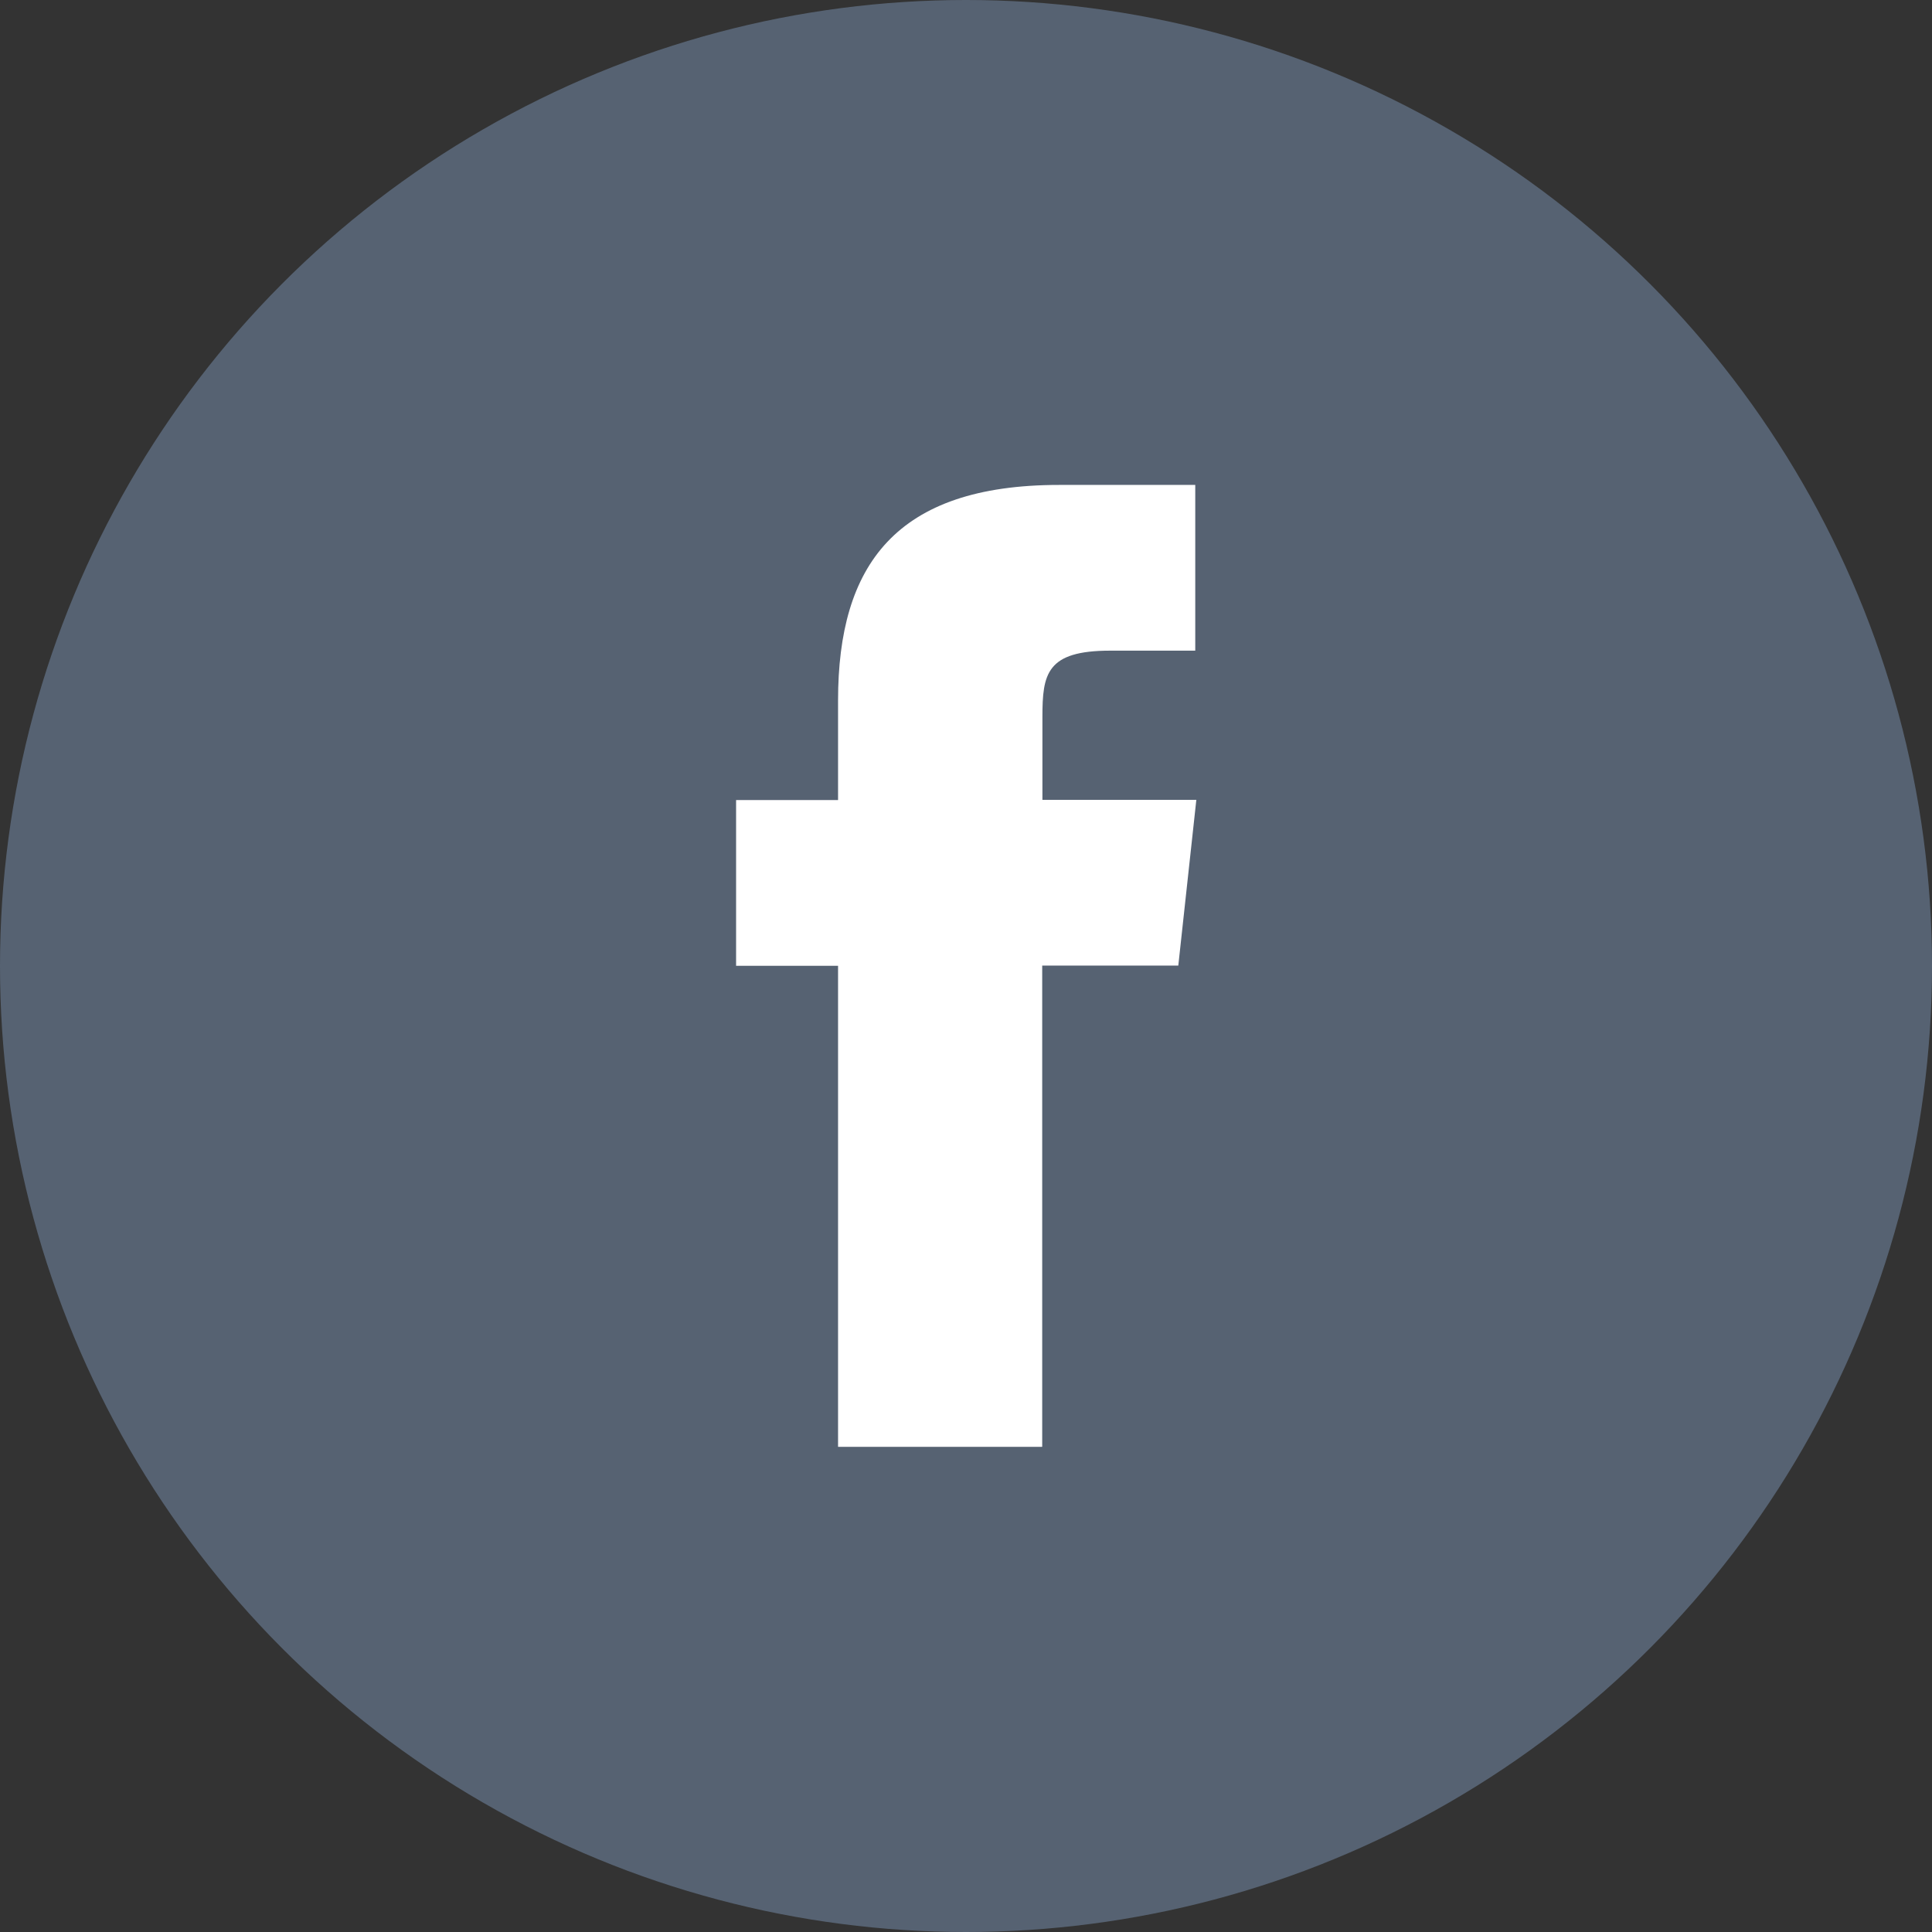
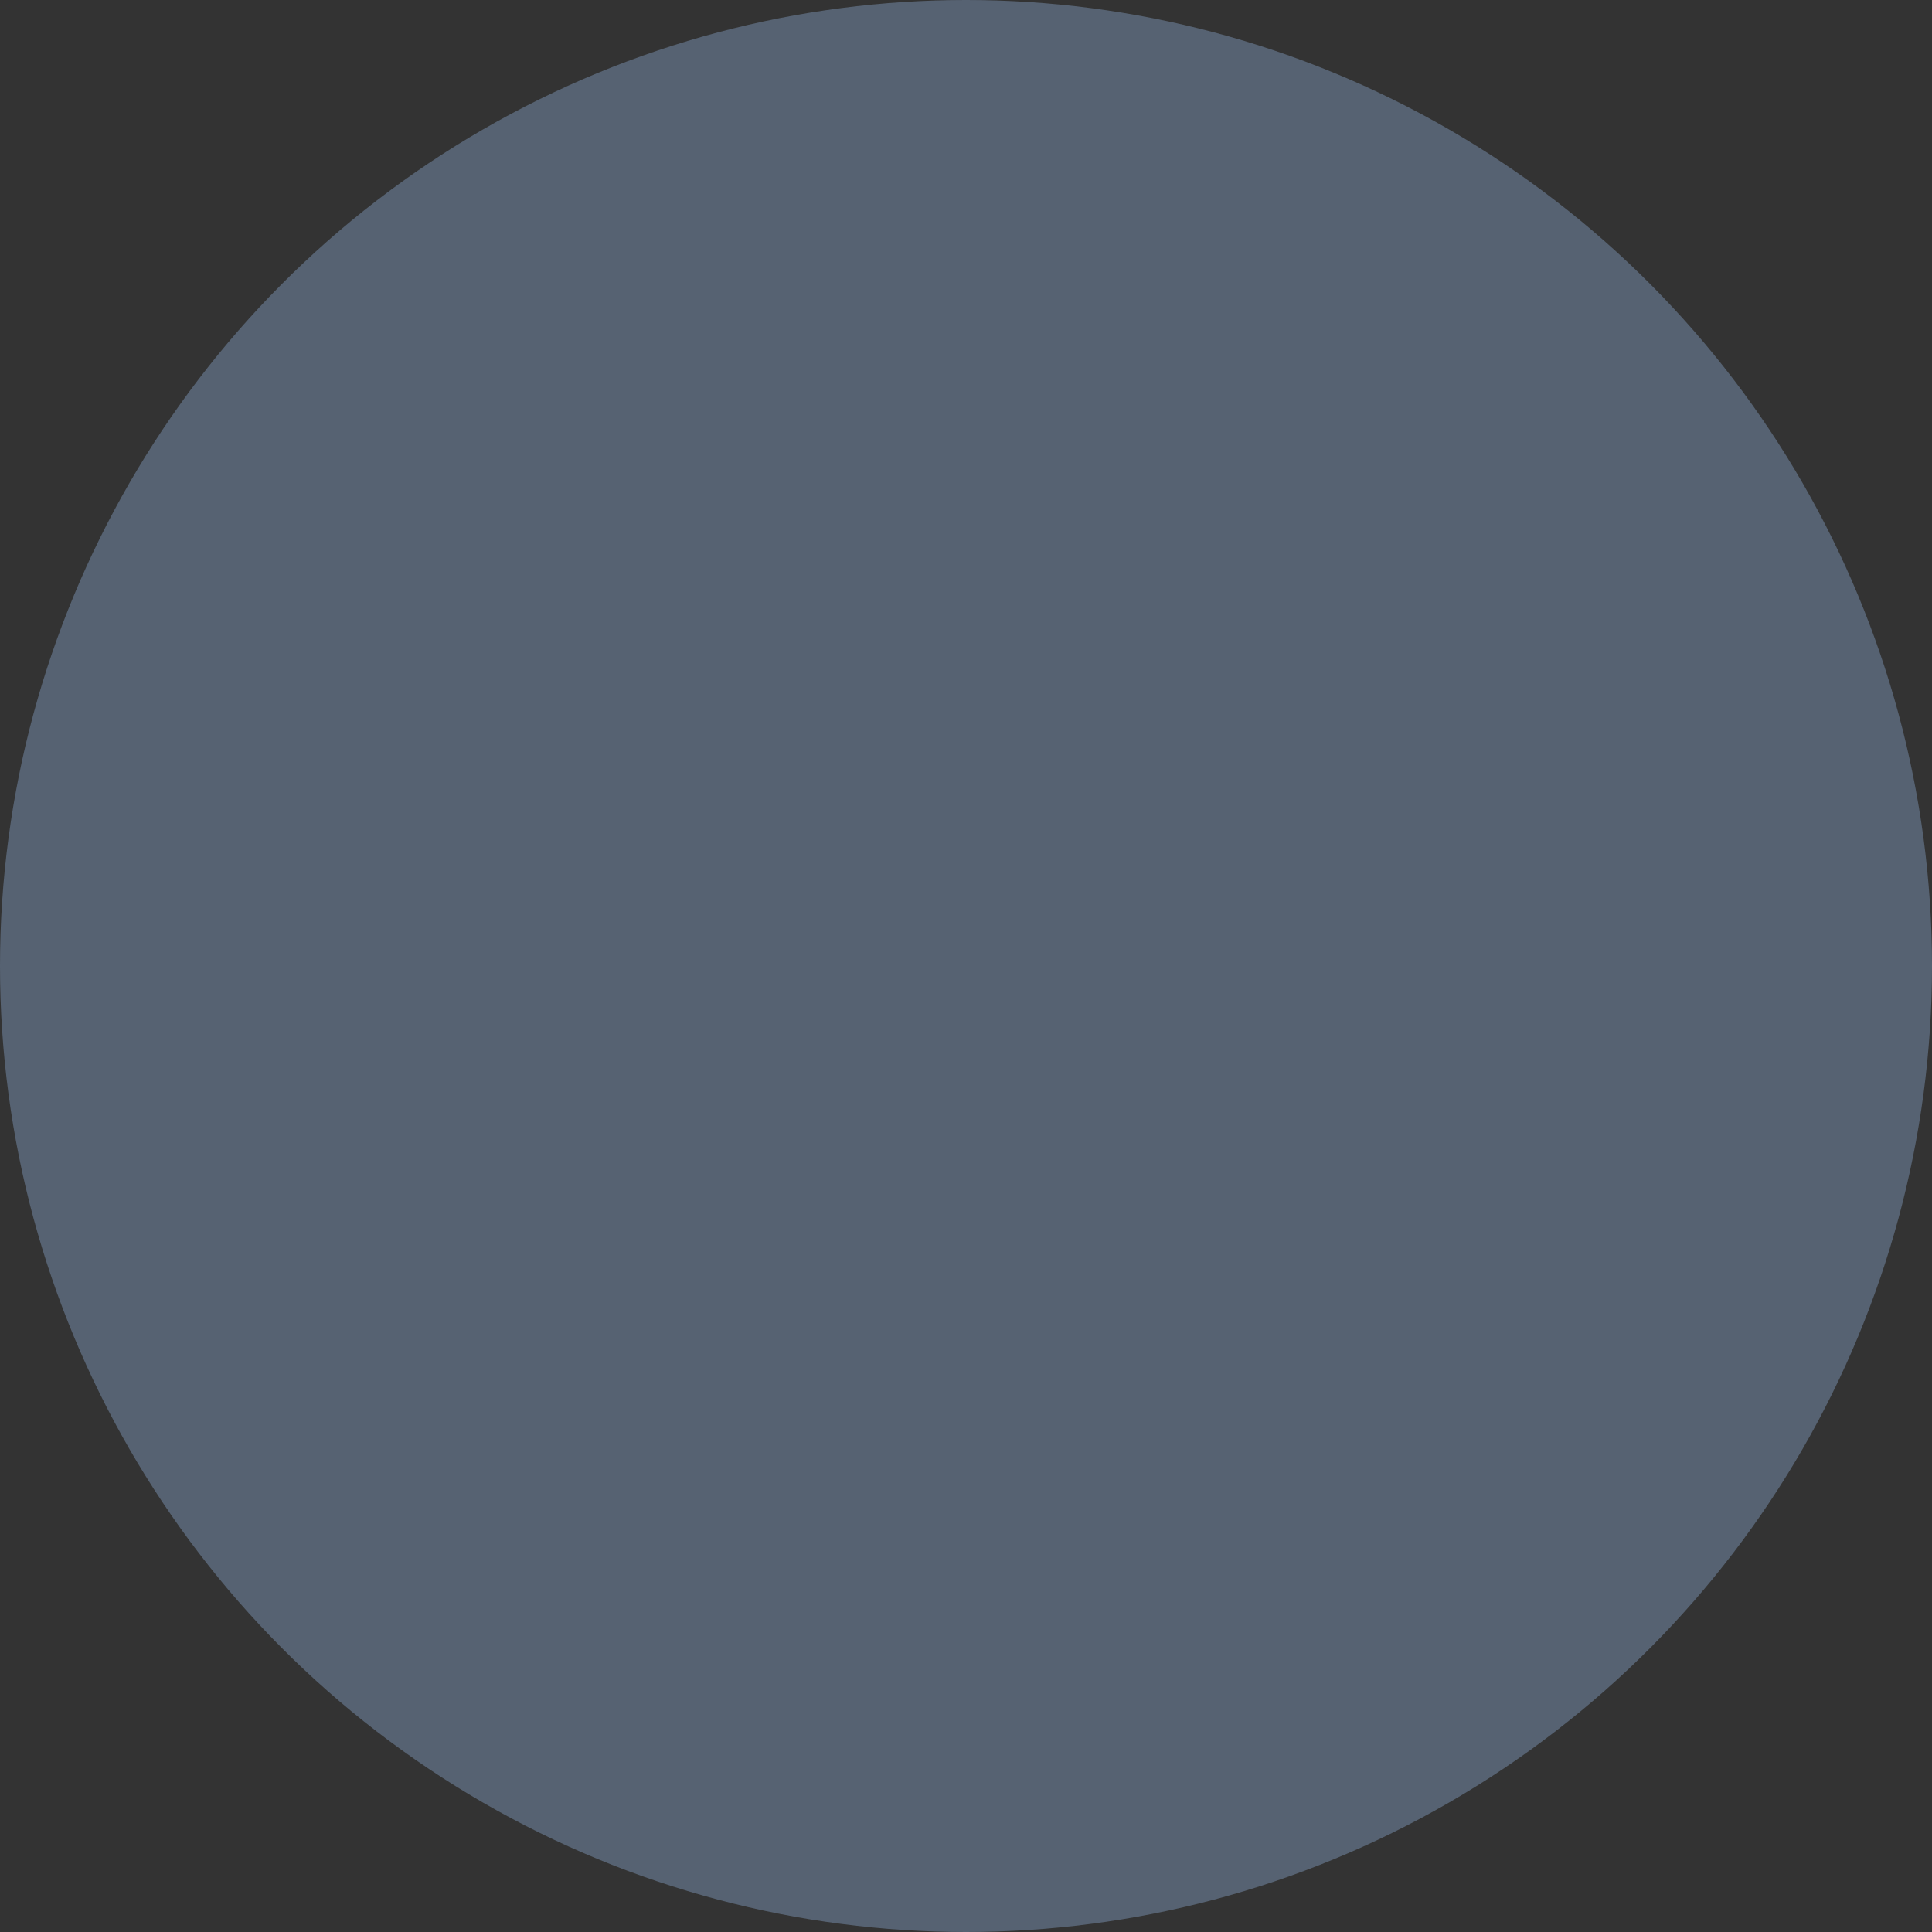
<svg xmlns="http://www.w3.org/2000/svg" id="Ebene_1" viewBox="0 0 90 90">
  <rect x="0" y="0" width="90" height="90" fill="#333333" stroke="none" />
  <circle cx="45" cy="45" r="45" fill="#566272" />
-   <path d="M48.54,67.4h-9.5v-22.41h-4.75v-7.72h4.75v-4.64c0-6.3,2.68-10.04,10.3-10.04h6.34v7.72h-3.96c-2.97,0-3.16,1.08-3.16,3.09v3.86s7.17,0,7.17,0l-.84,7.72h-6.34v22.41h0Z" fill="#fff" fill-rule="evenodd" />
</svg>